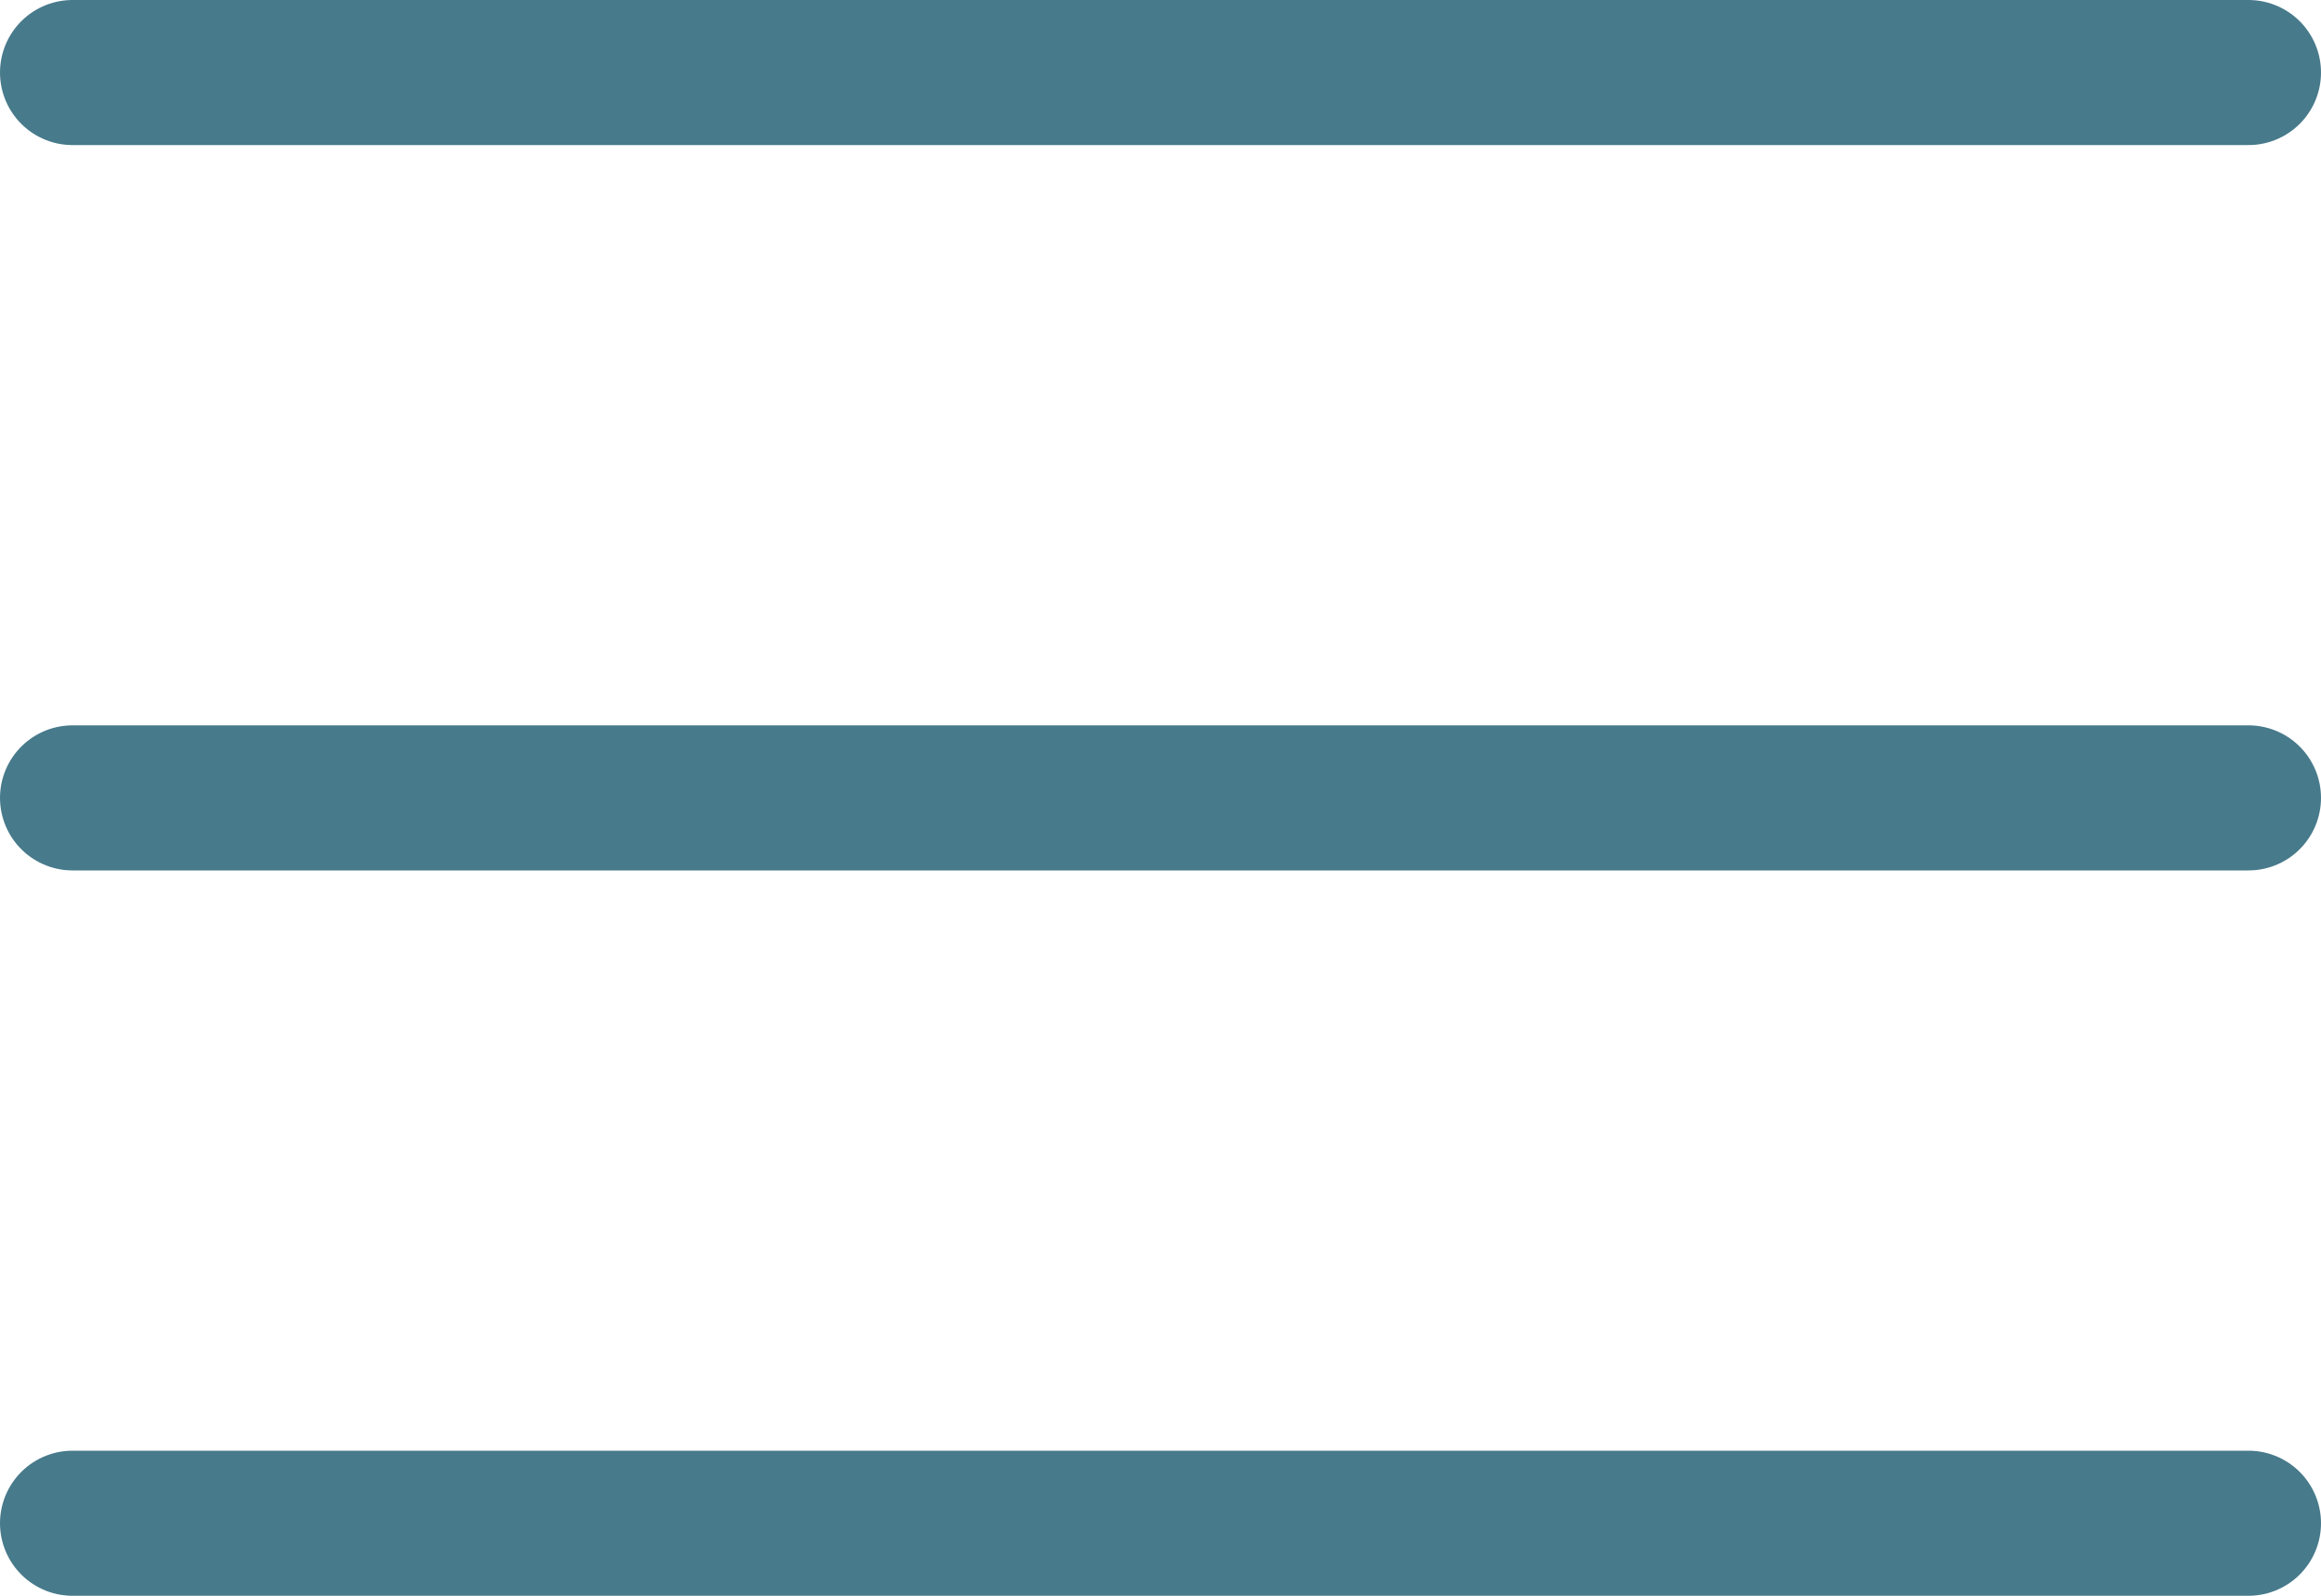
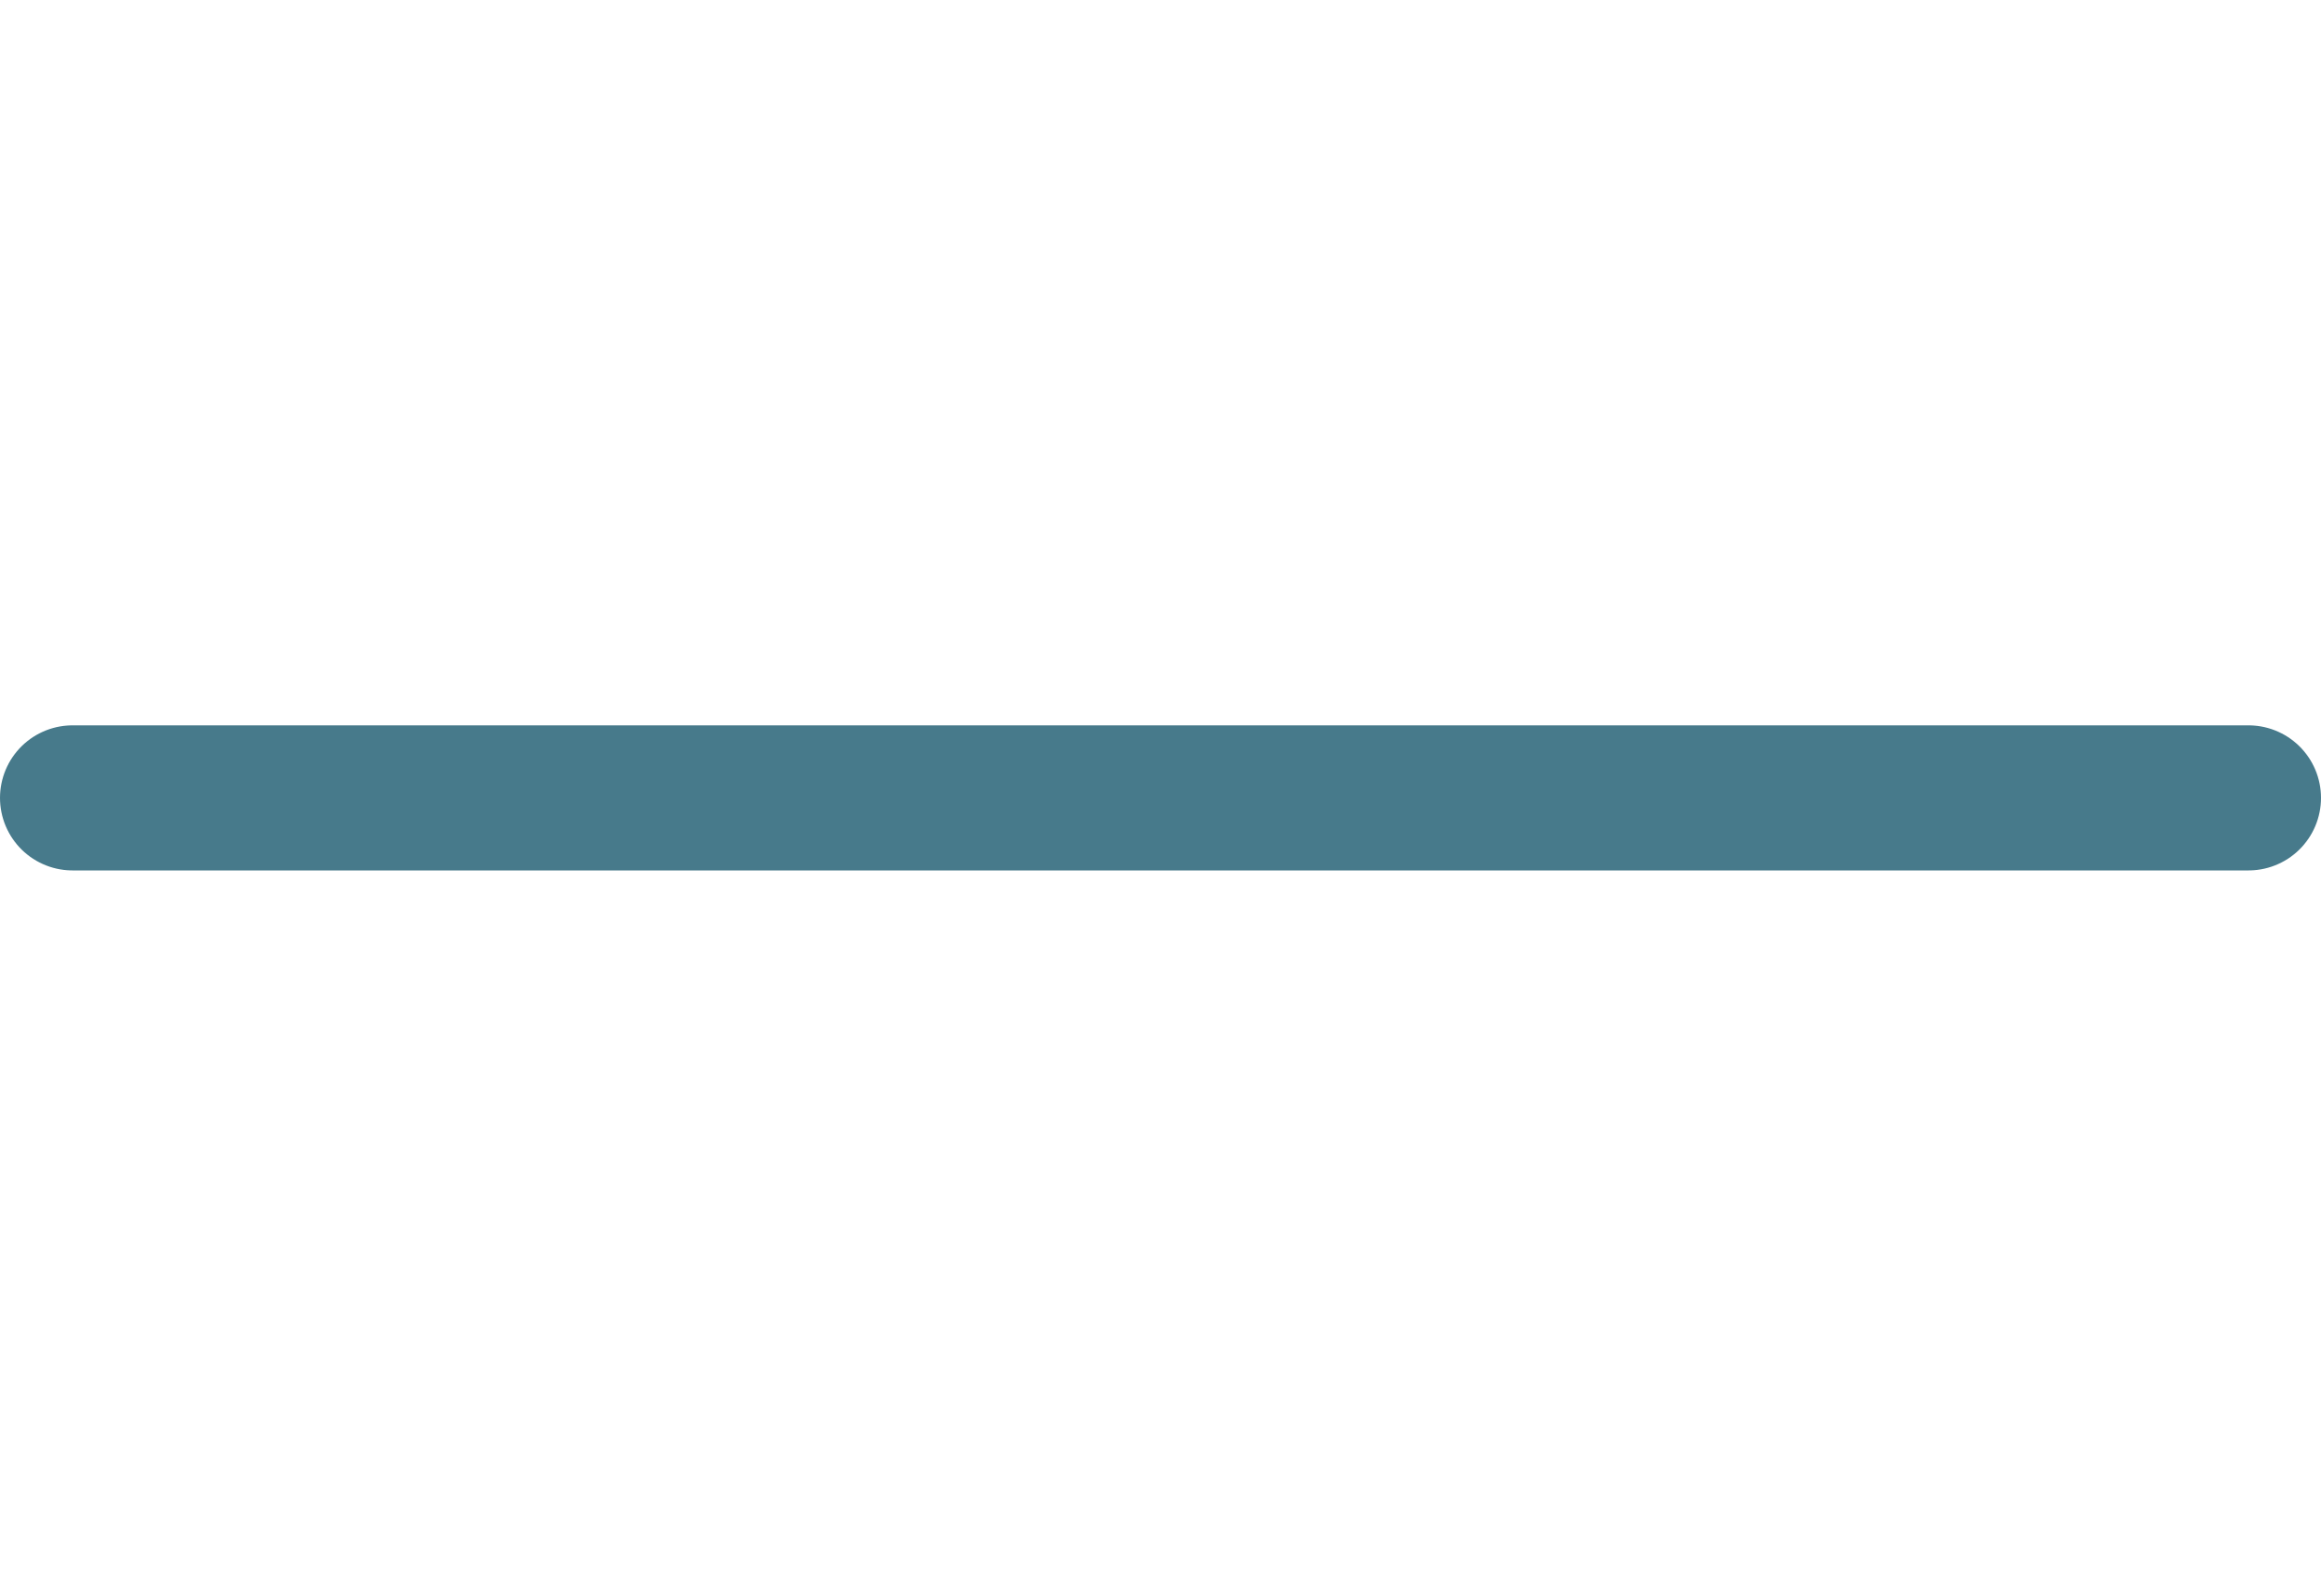
<svg xmlns="http://www.w3.org/2000/svg" width="32" height="22" viewBox="0 0 32 22">
  <g id="Menu" transform="translate(1 1)">
-     <line id="Line_2" data-name="Line 2" x2="30" fill="none" stroke="#477a8b" stroke-linecap="round" stroke-width="2" />
    <line id="Line_3" data-name="Line 3" x2="30" transform="translate(0 10)" fill="none" stroke="#477a8b" stroke-linecap="round" stroke-width="2" />
-     <line id="Line_4" data-name="Line 4" x2="30" transform="translate(0 20)" fill="none" stroke="#477a8b" stroke-linecap="round" stroke-width="2" />
  </g>
</svg>